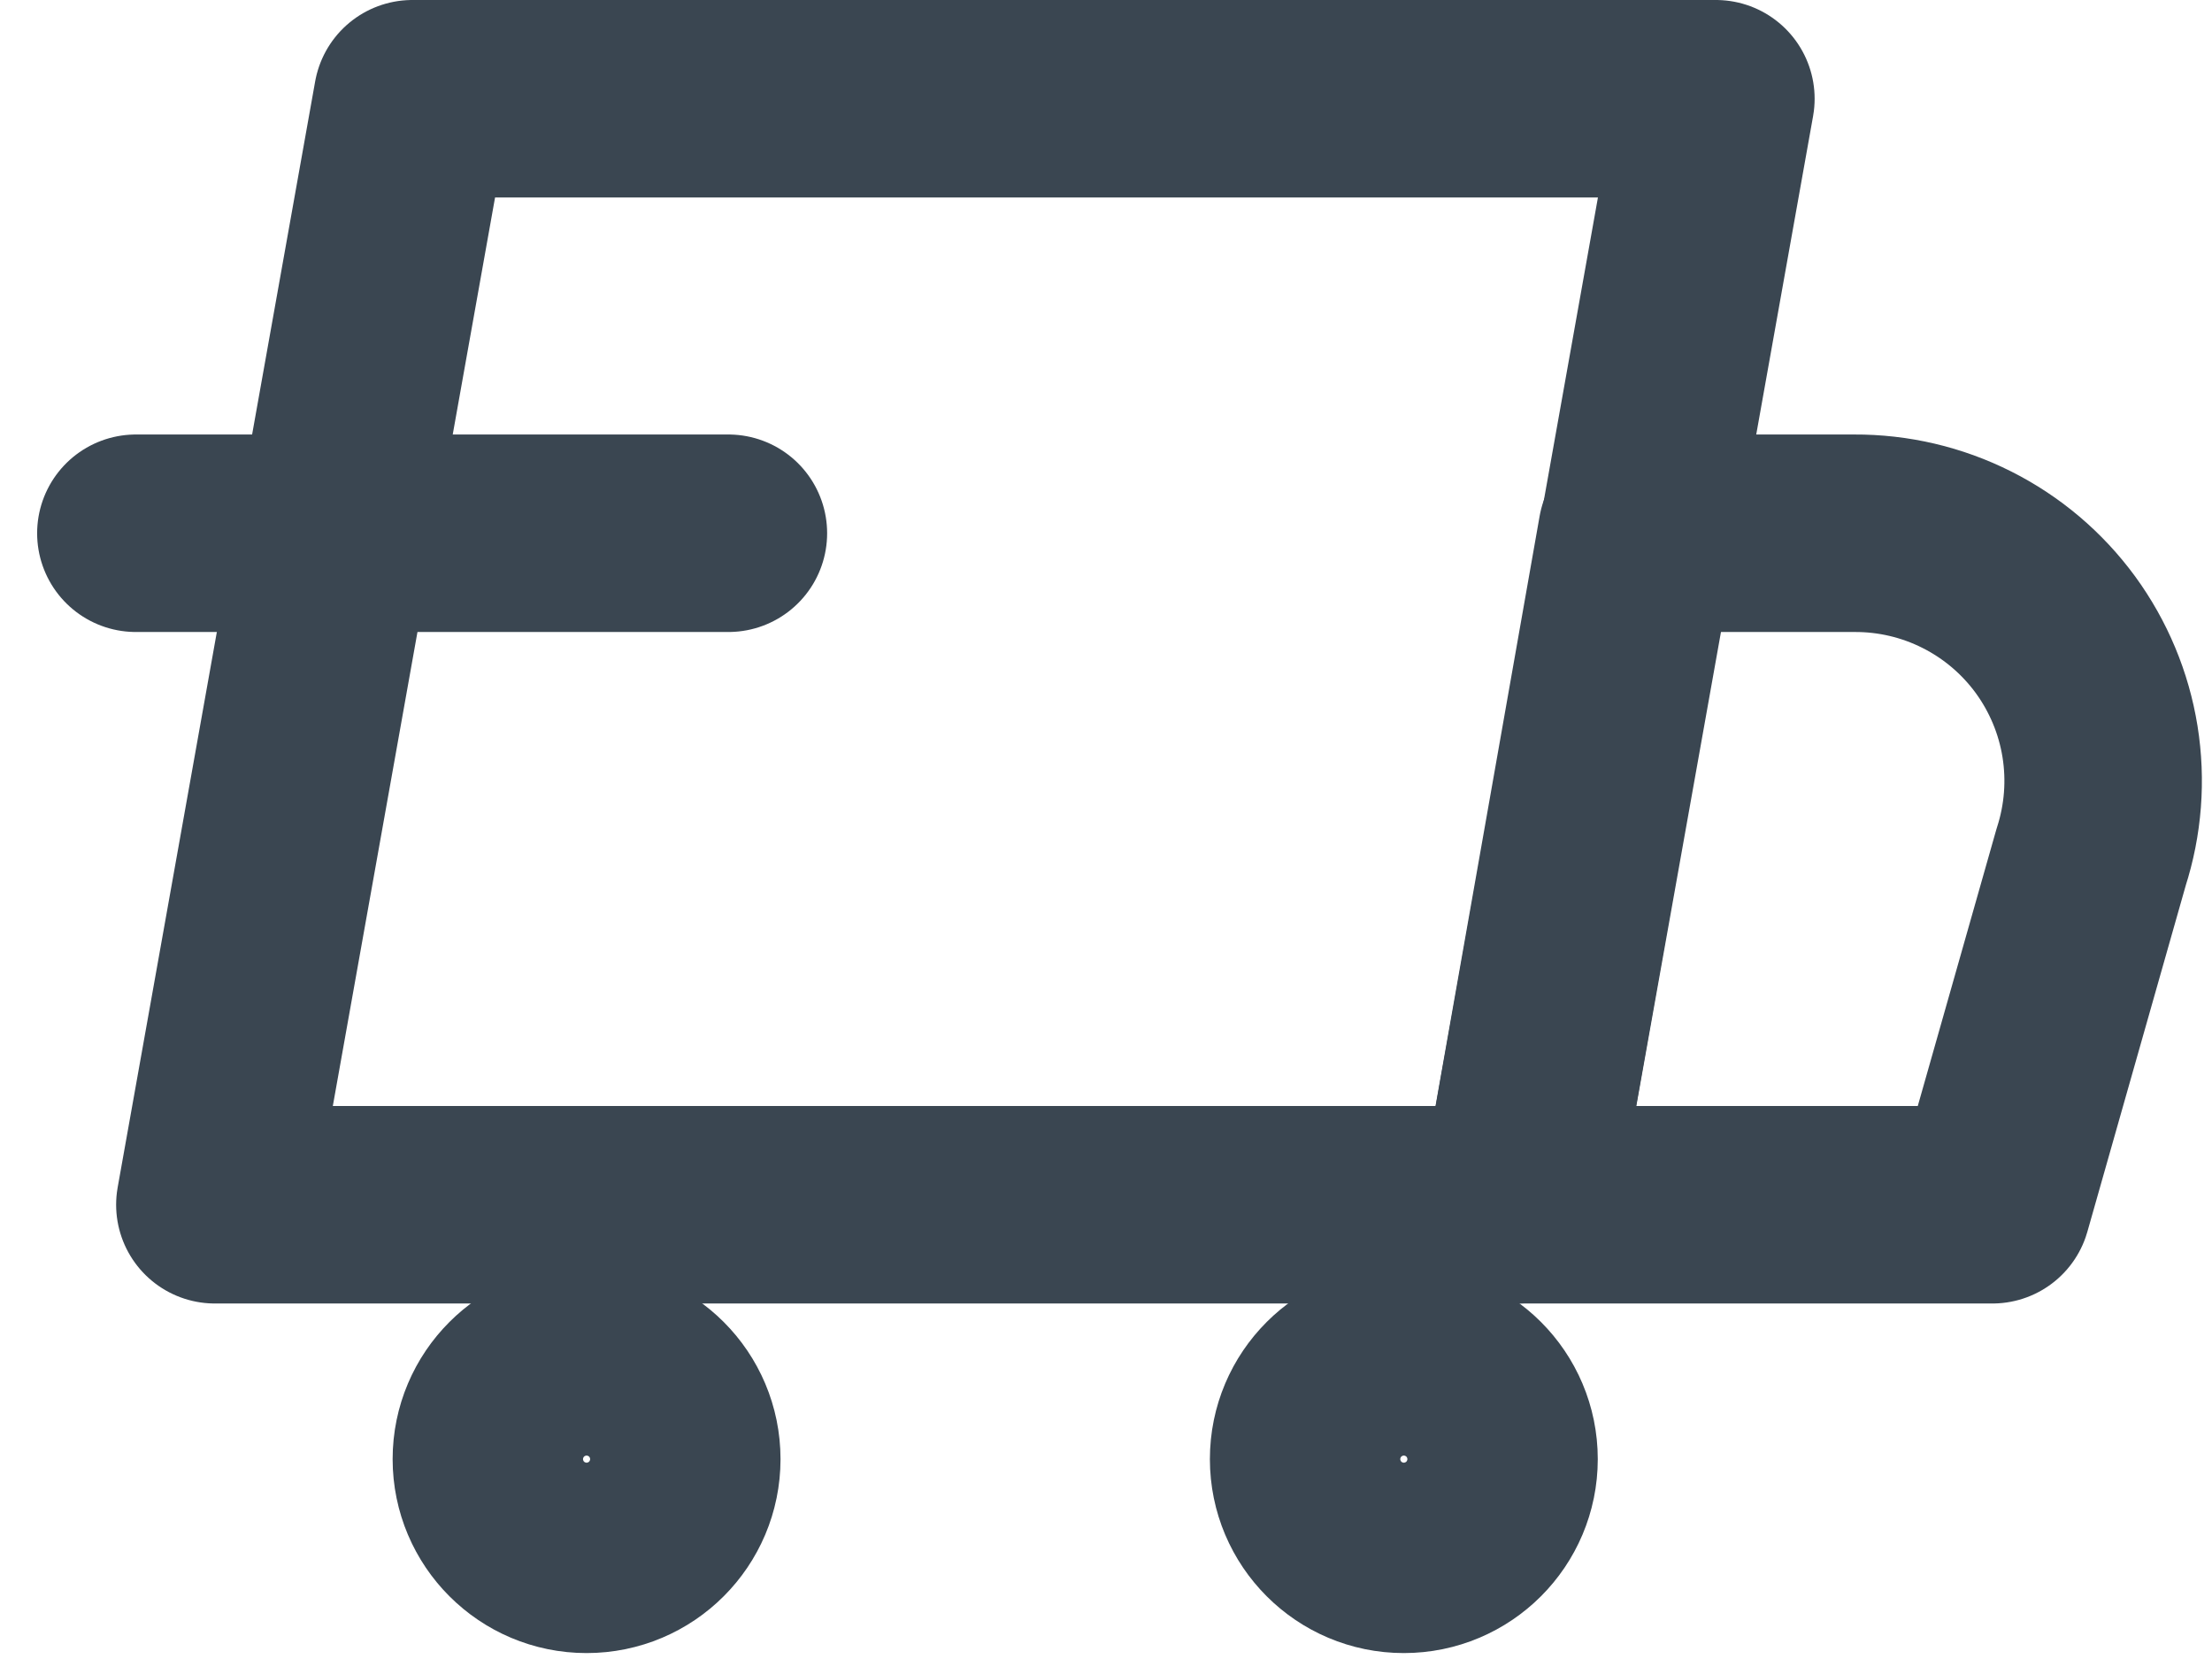
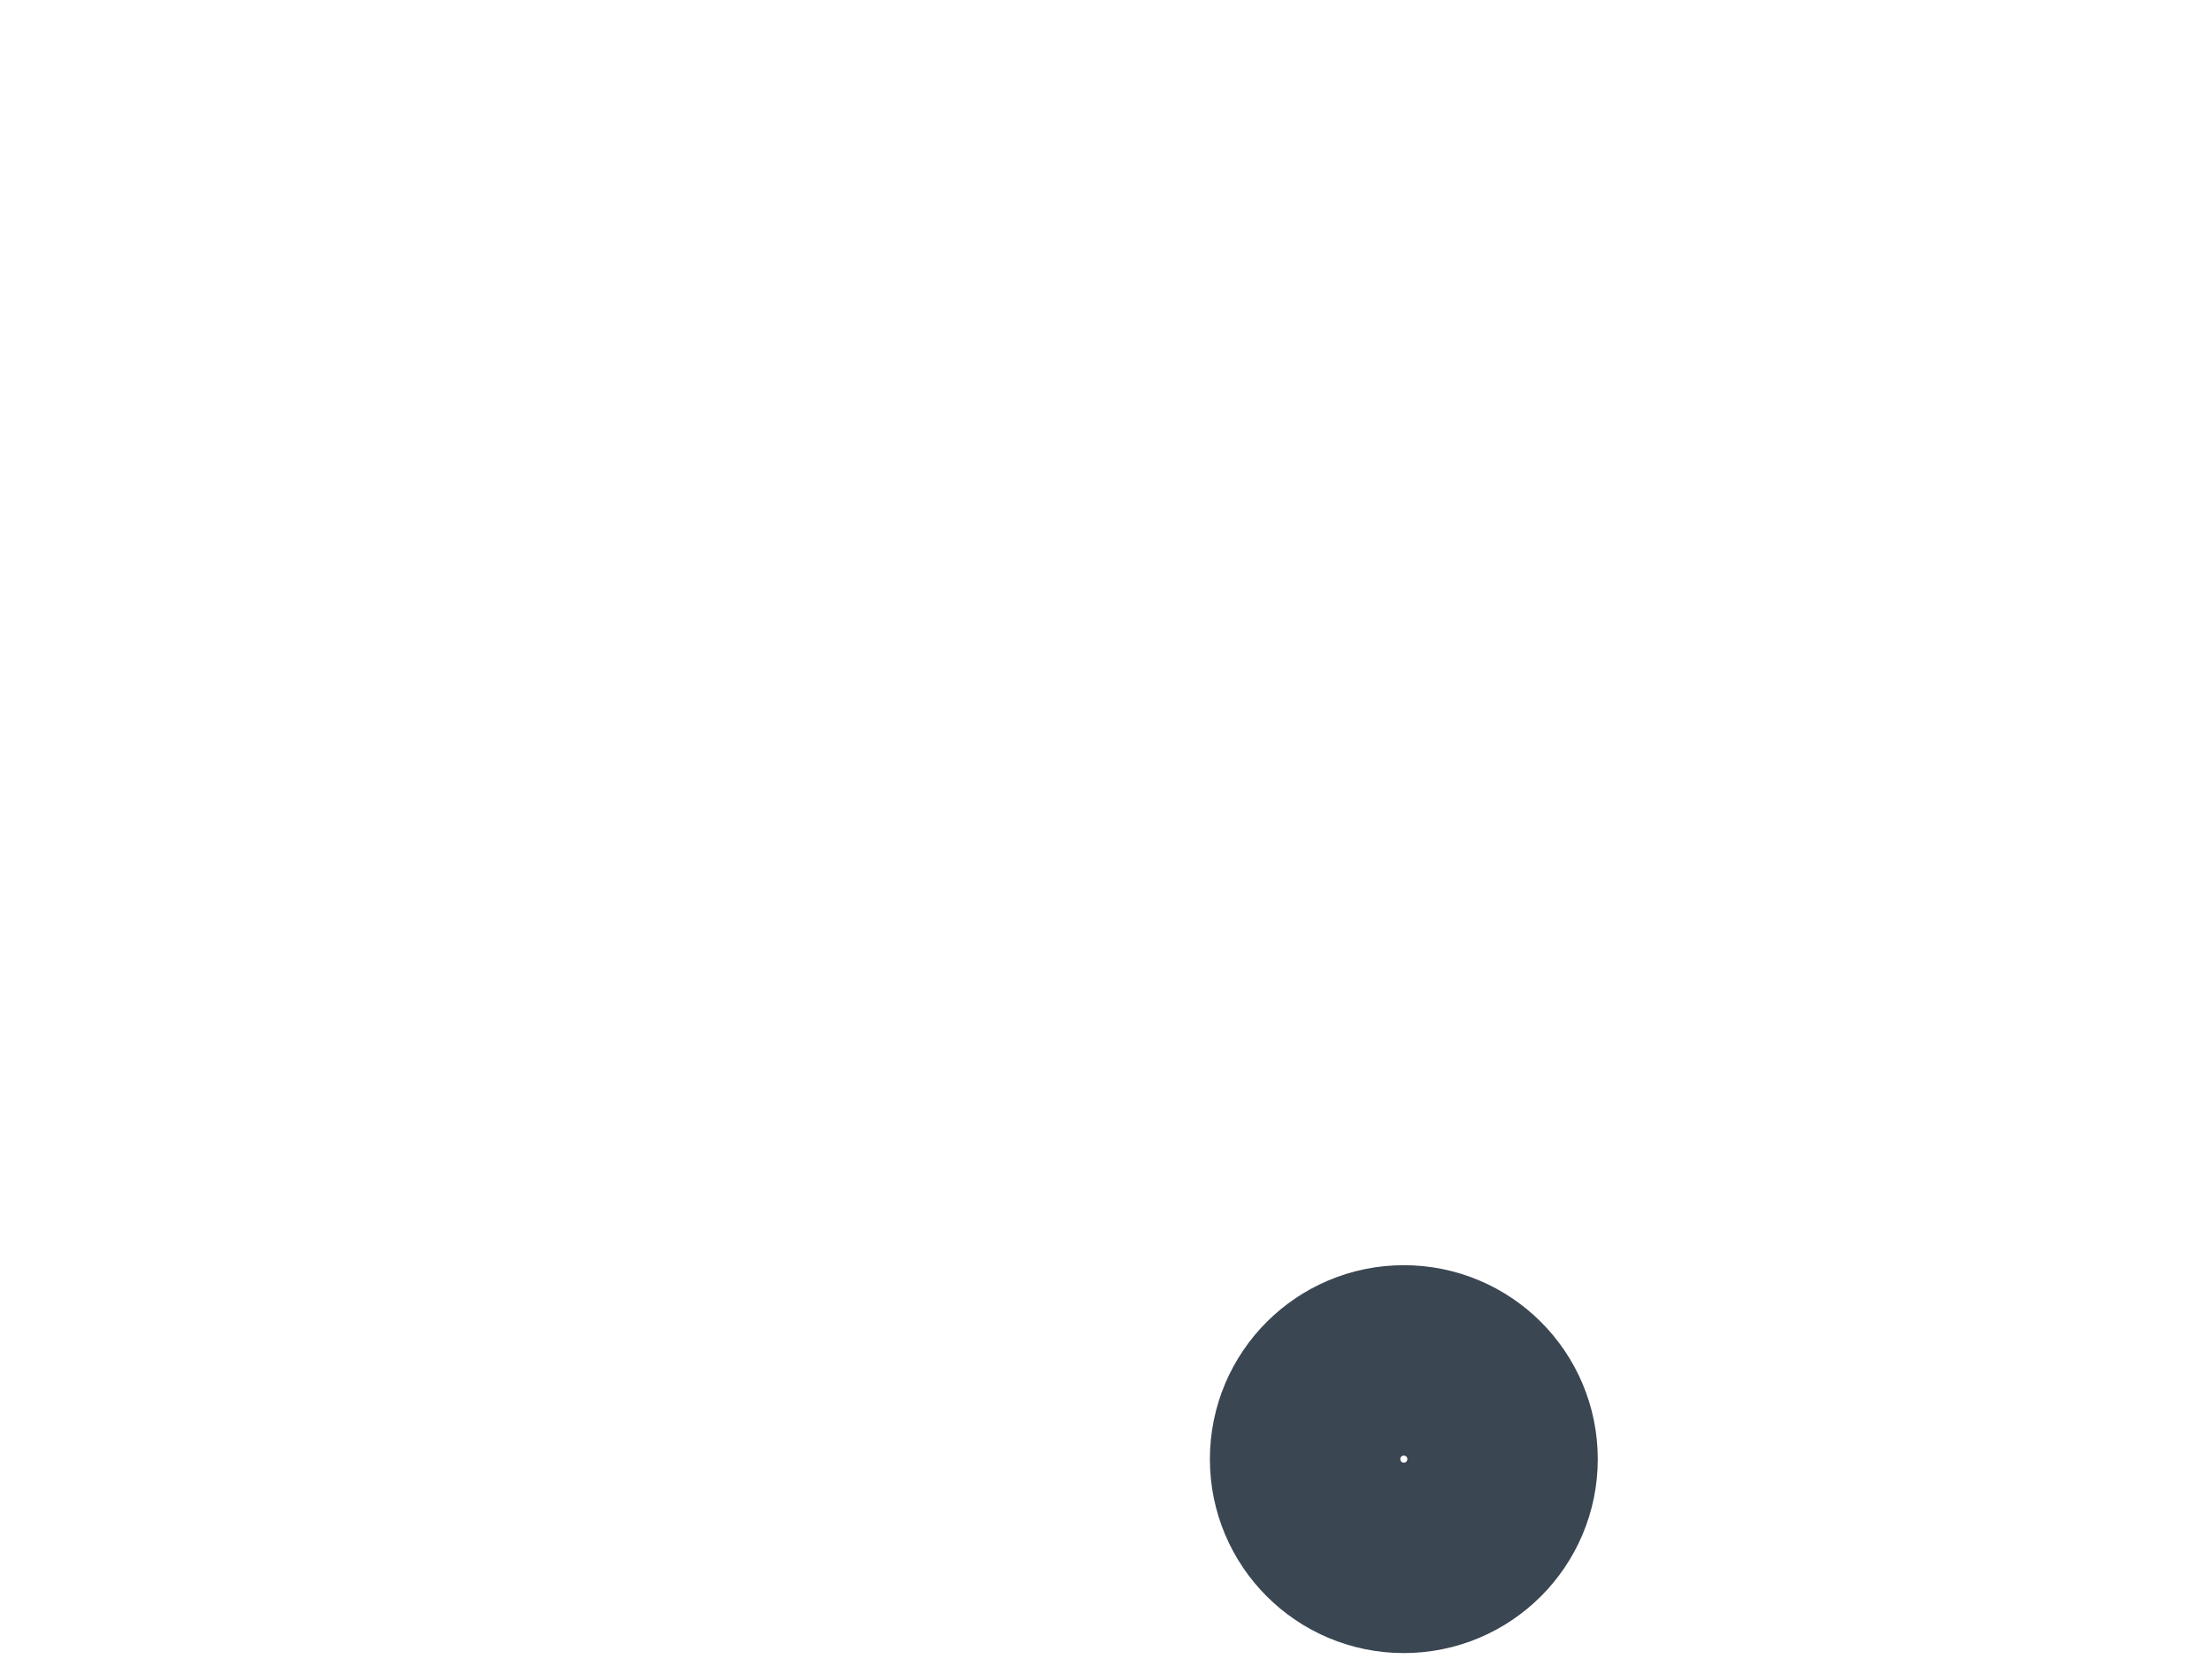
<svg xmlns="http://www.w3.org/2000/svg" fill="none" viewBox="0 0 56 42" height="42" width="56">
-   <path stroke-linejoin="round" stroke-linecap="round" stroke-width="5" stroke="#3A4651" d="M38.44 30.5H5.44L10.44 2.5H43.44L38.44 30.5Z" />
-   <path stroke-linejoin="round" stroke-linecap="round" stroke-width="5" stroke="#3A4651" d="M50.44 30.5H38.44L41.44 13.5H46.94C47.932 13.495 48.91 13.724 49.796 14.171C50.682 14.617 51.449 15.267 52.035 16.067C52.62 16.868 53.008 17.796 53.165 18.775C53.322 19.754 53.245 20.756 52.94 21.7L50.44 30.5Z" />
-   <path stroke-linejoin="round" stroke-linecap="round" stroke-width="5" stroke="#3A4651" d="M14.85 39.35C16.181 39.35 17.26 38.271 17.26 36.94C17.26 35.609 16.181 34.53 14.85 34.53C13.519 34.53 12.44 35.609 12.44 36.94C12.44 38.271 13.519 39.35 14.85 39.35Z" />
  <path stroke-linejoin="round" stroke-linecap="round" stroke-width="5" stroke="#3A4651" d="M35.54 39.35C36.871 39.35 37.95 38.271 37.95 36.94C37.95 35.609 36.871 34.53 35.54 34.53C34.209 34.53 33.13 35.609 33.13 36.94C33.13 38.271 34.209 39.35 35.54 39.35Z" />
-   <path stroke-linejoin="round" stroke-linecap="round" stroke-width="5" stroke="#3A4651" d="M3.44 13.5H18.44" />
</svg>